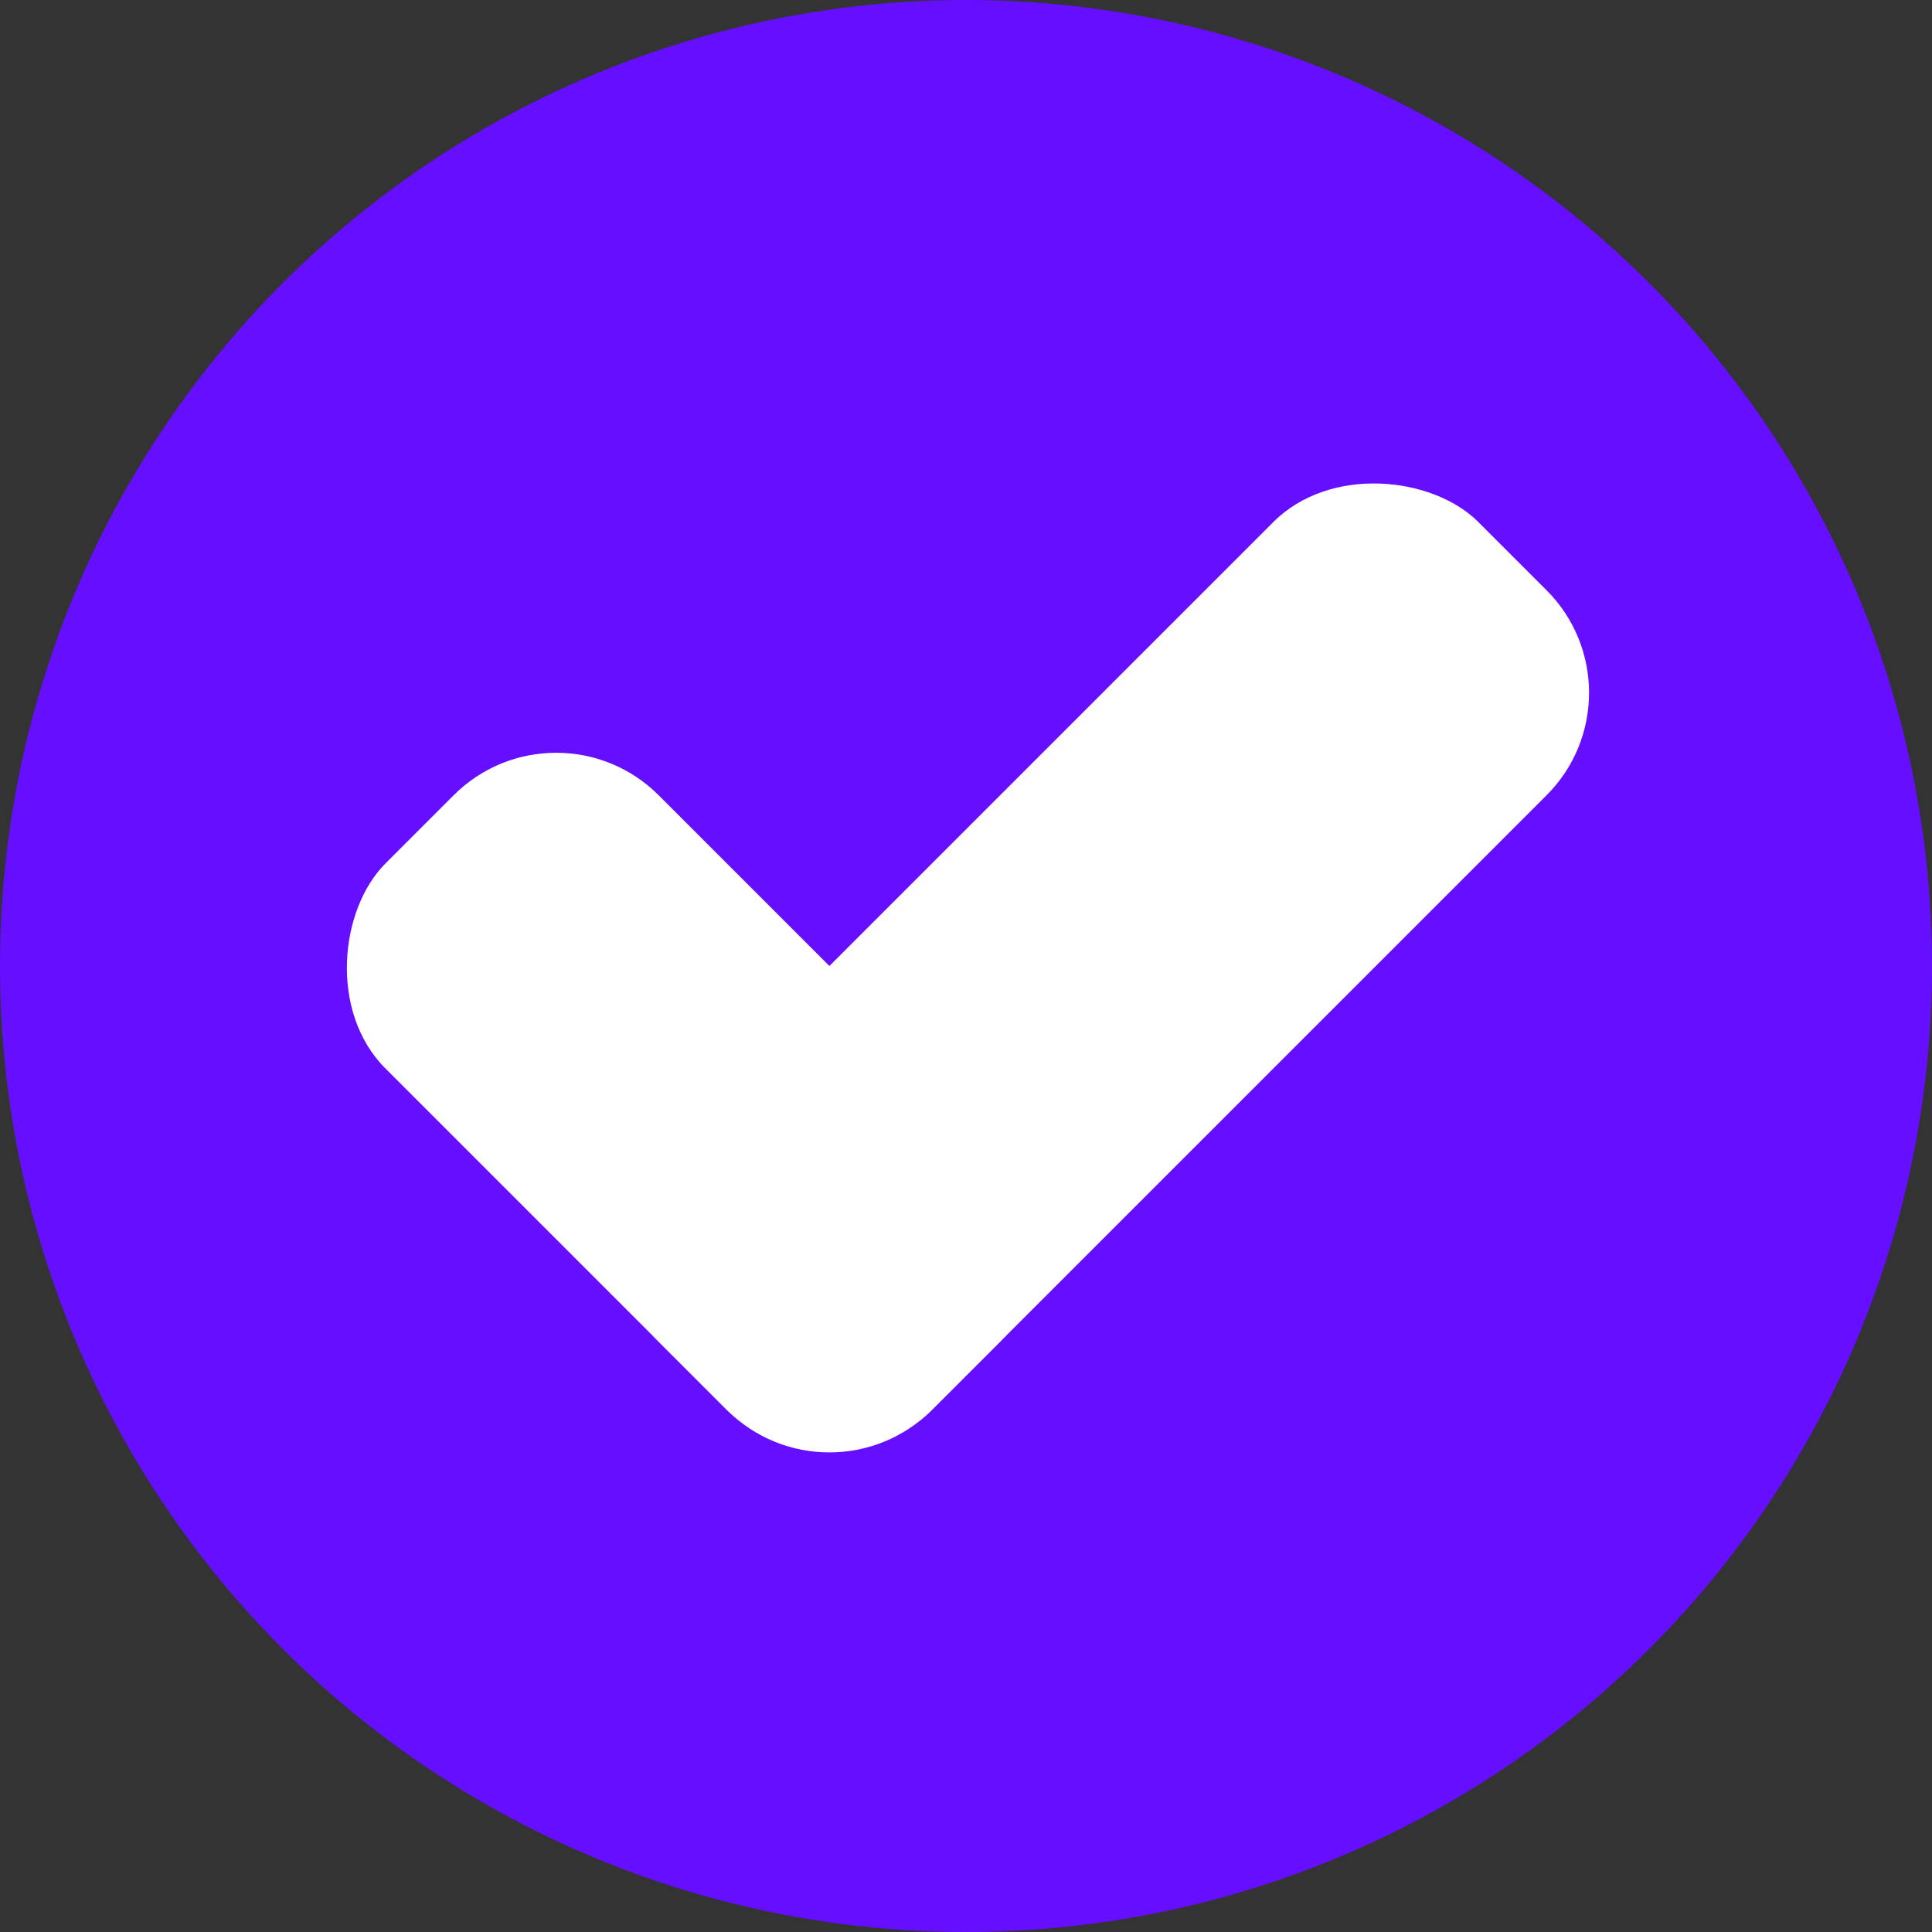
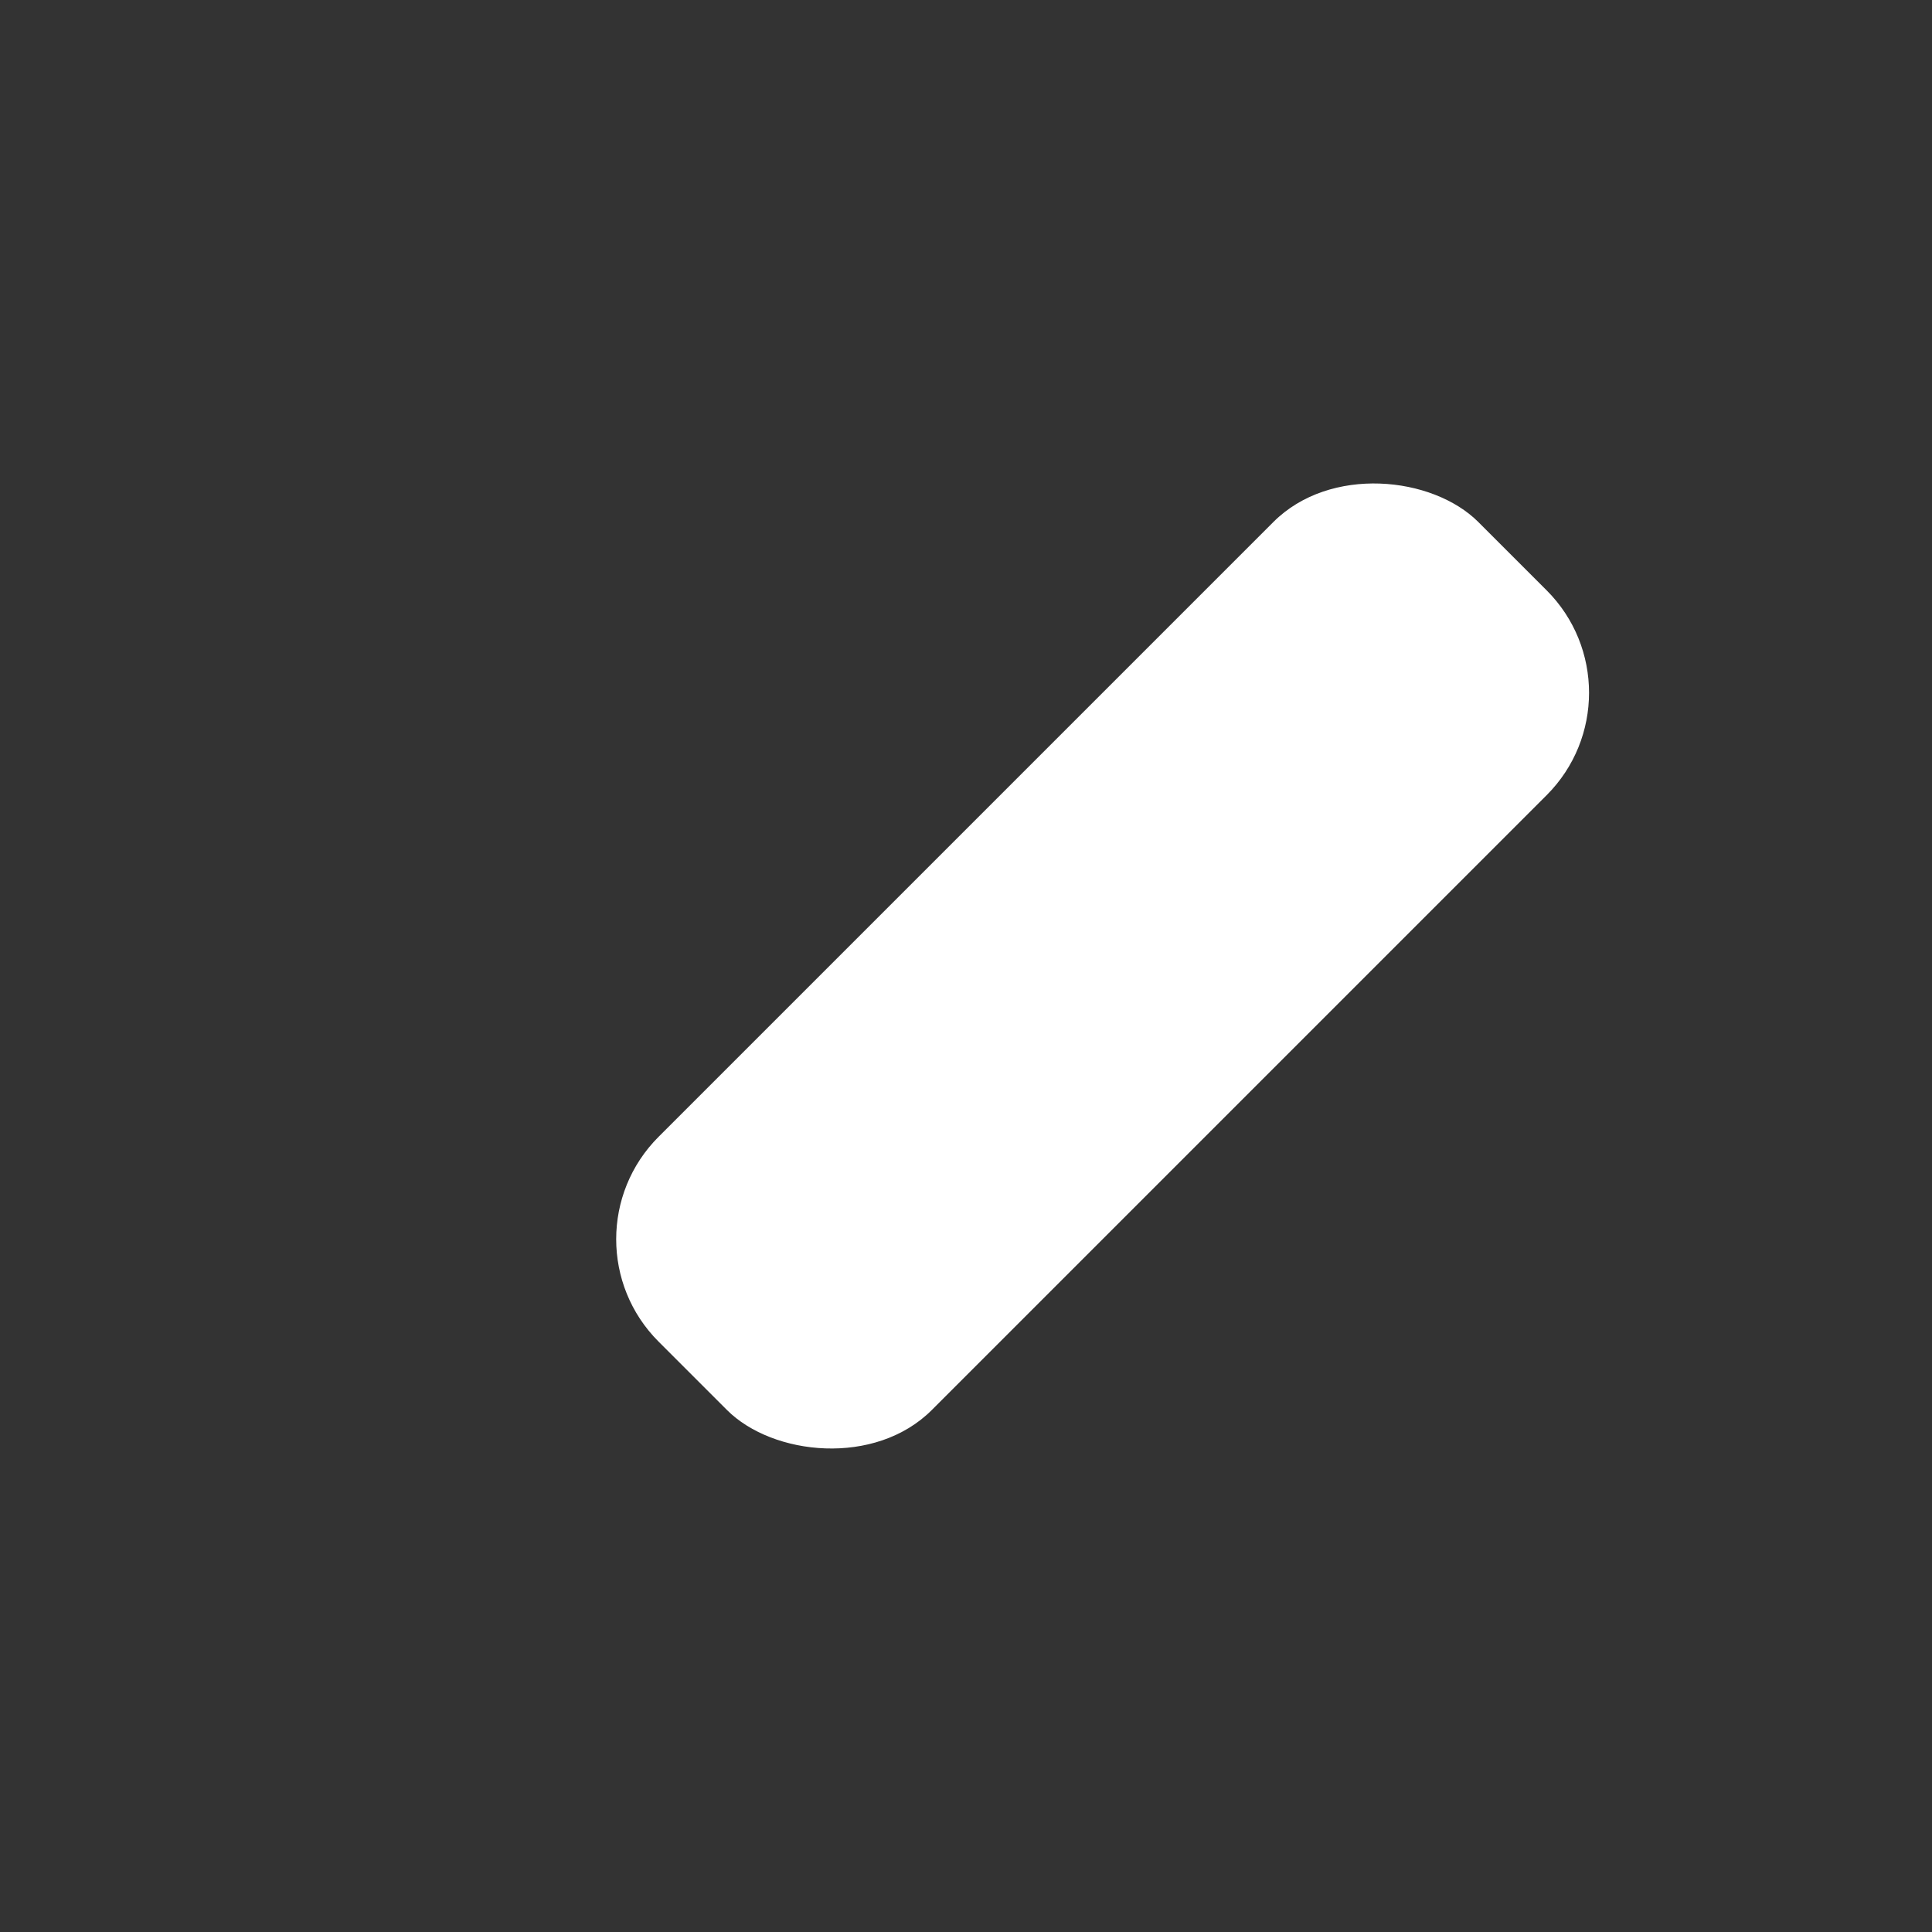
<svg xmlns="http://www.w3.org/2000/svg" version="1.1" viewBox="0 0 250 250">
  <rect x="0" y="0" width="250" height="250" fill="#333333" stroke="none" />
  <defs>
    <style>
      .cls-1 {
        fill: #fff;
      }

      .cls-2 {
        fill: #660eff;
      }
    </style>
  </defs>
  <g>
    <g id="Capa_1">
      <g>
-         <circle class="cls-2" cx="125" cy="125" r="125" />
        <g>
          <rect class="cls-1" x="67.68" y="100" width="150" height="50" rx="18.75" ry="18.75" transform="translate(-46.6 137.5) rotate(-45)" />
-           <rect class="cls-1" x="39.64" y="117.68" width="100" height="50" rx="18.75" ry="18.75" transform="translate(52.14 306.95) rotate(-135)" />
        </g>
      </g>
    </g>
  </g>
</svg>